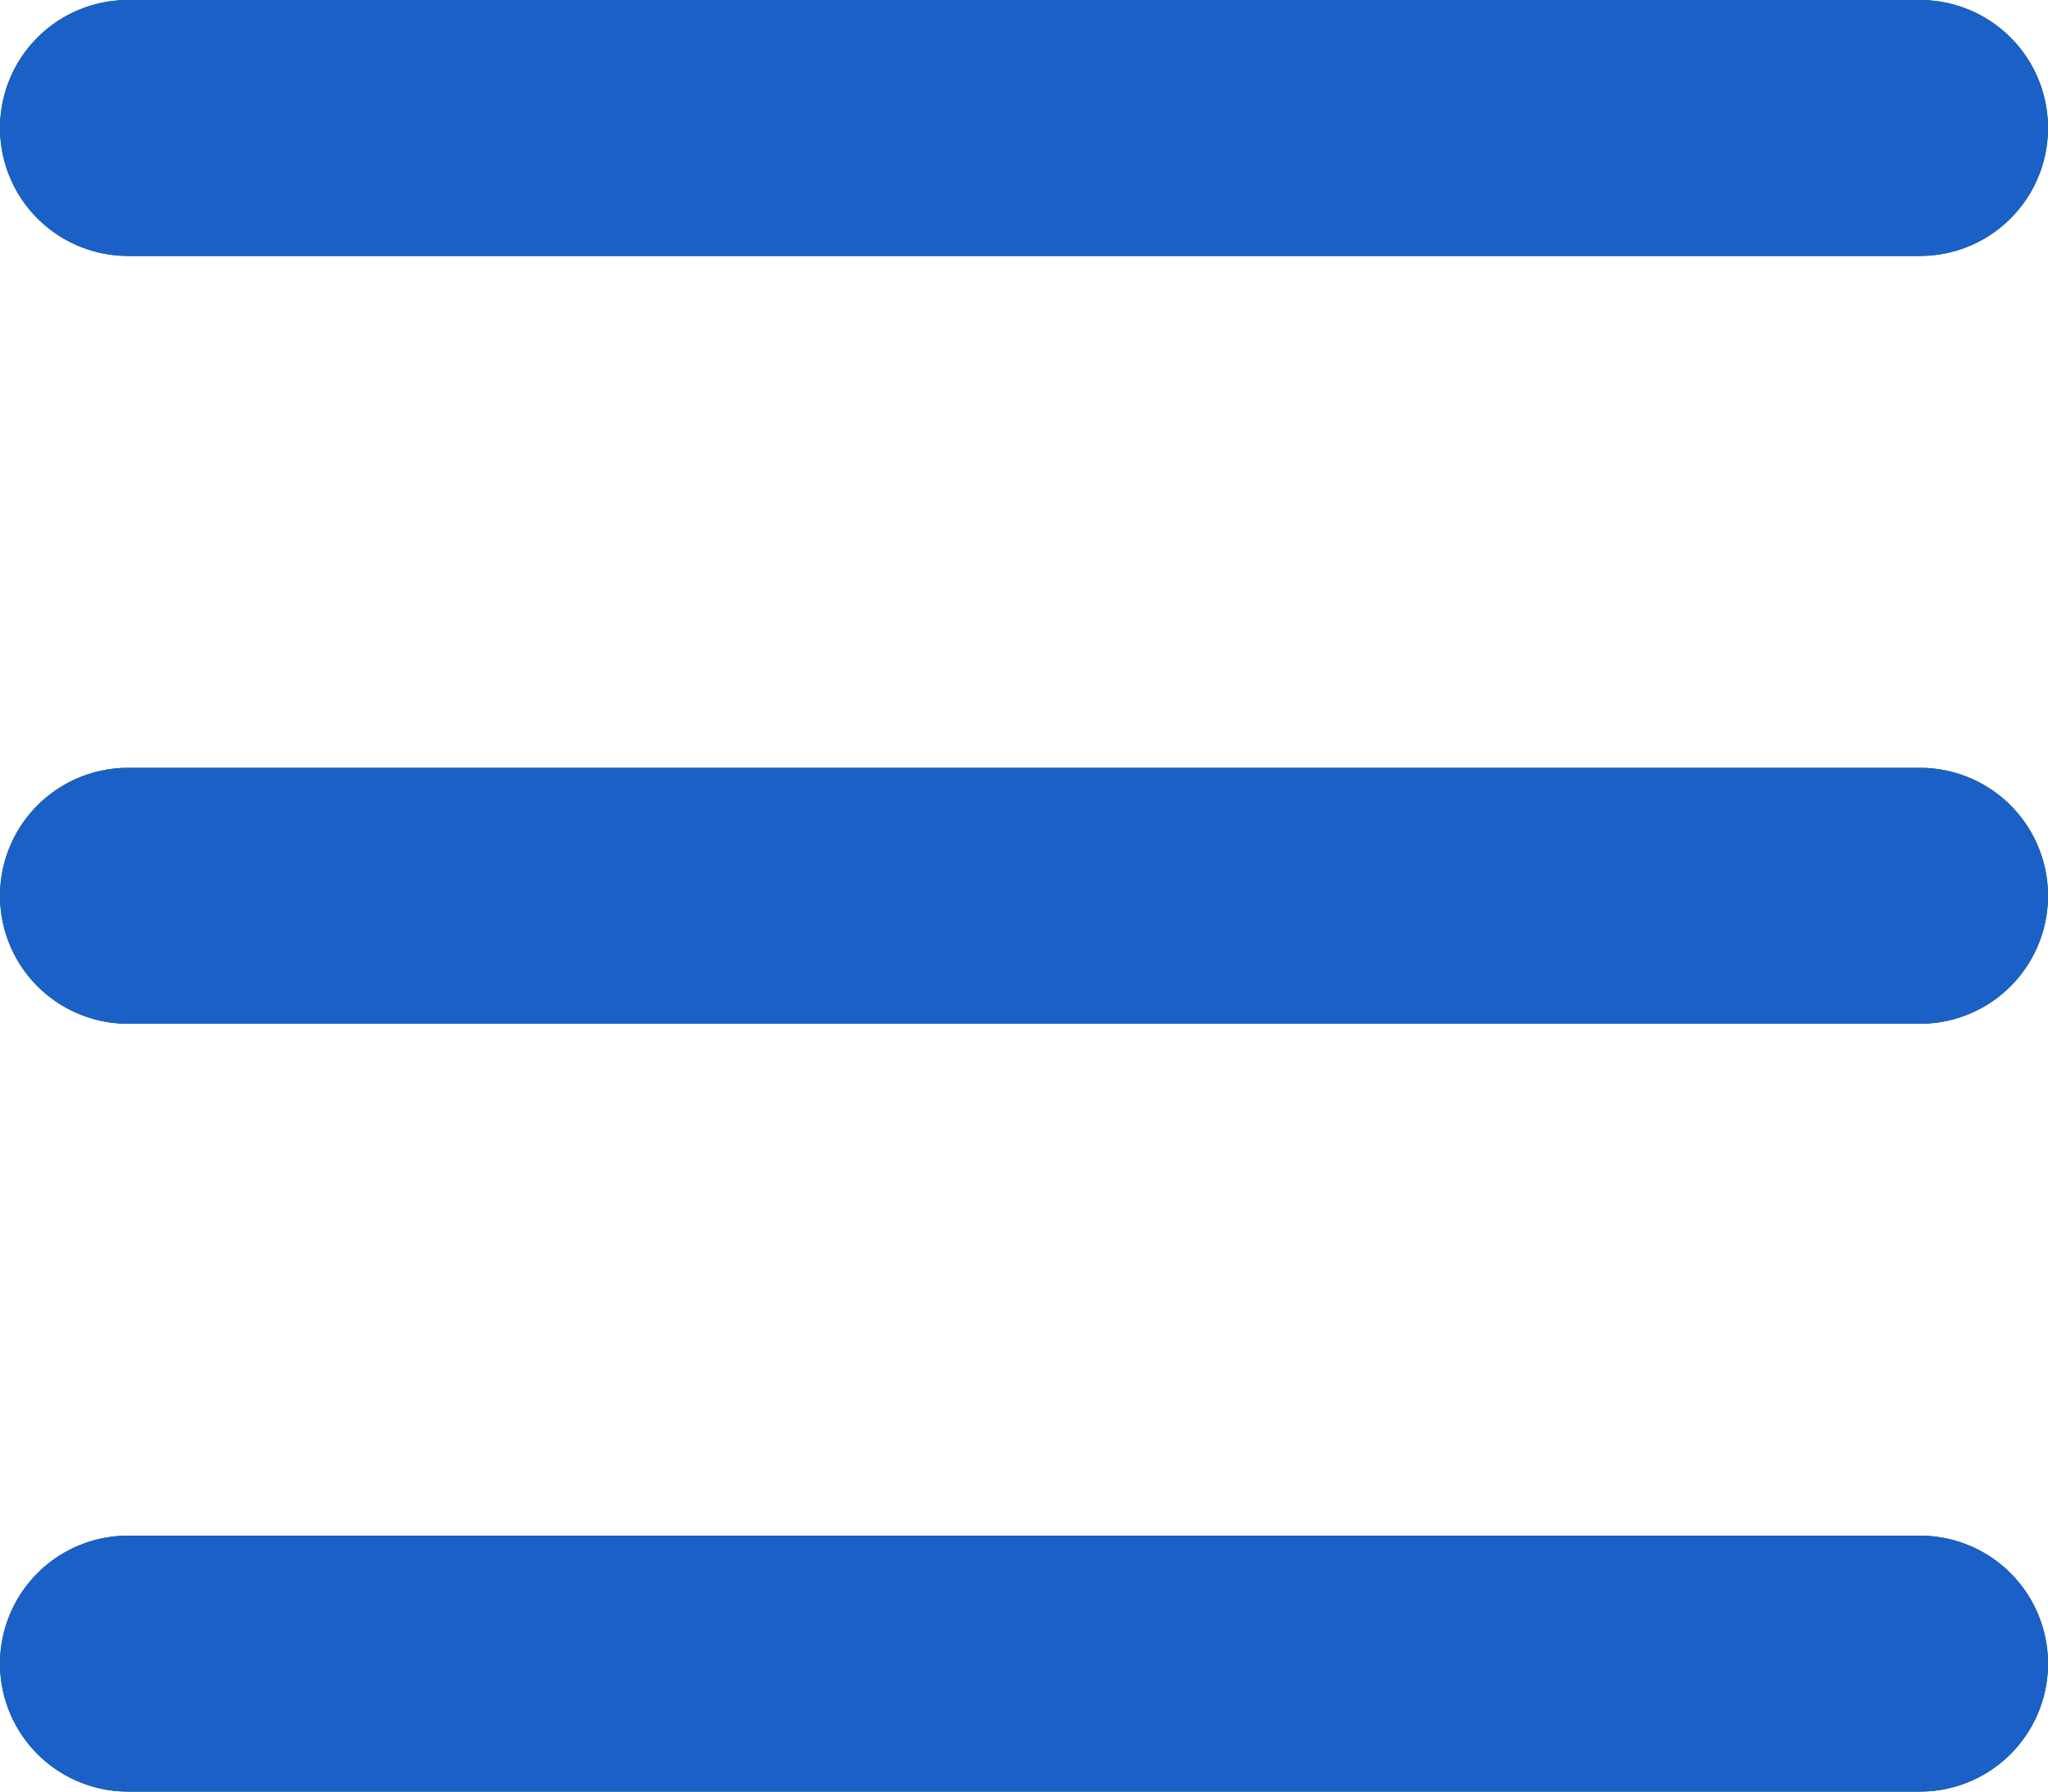
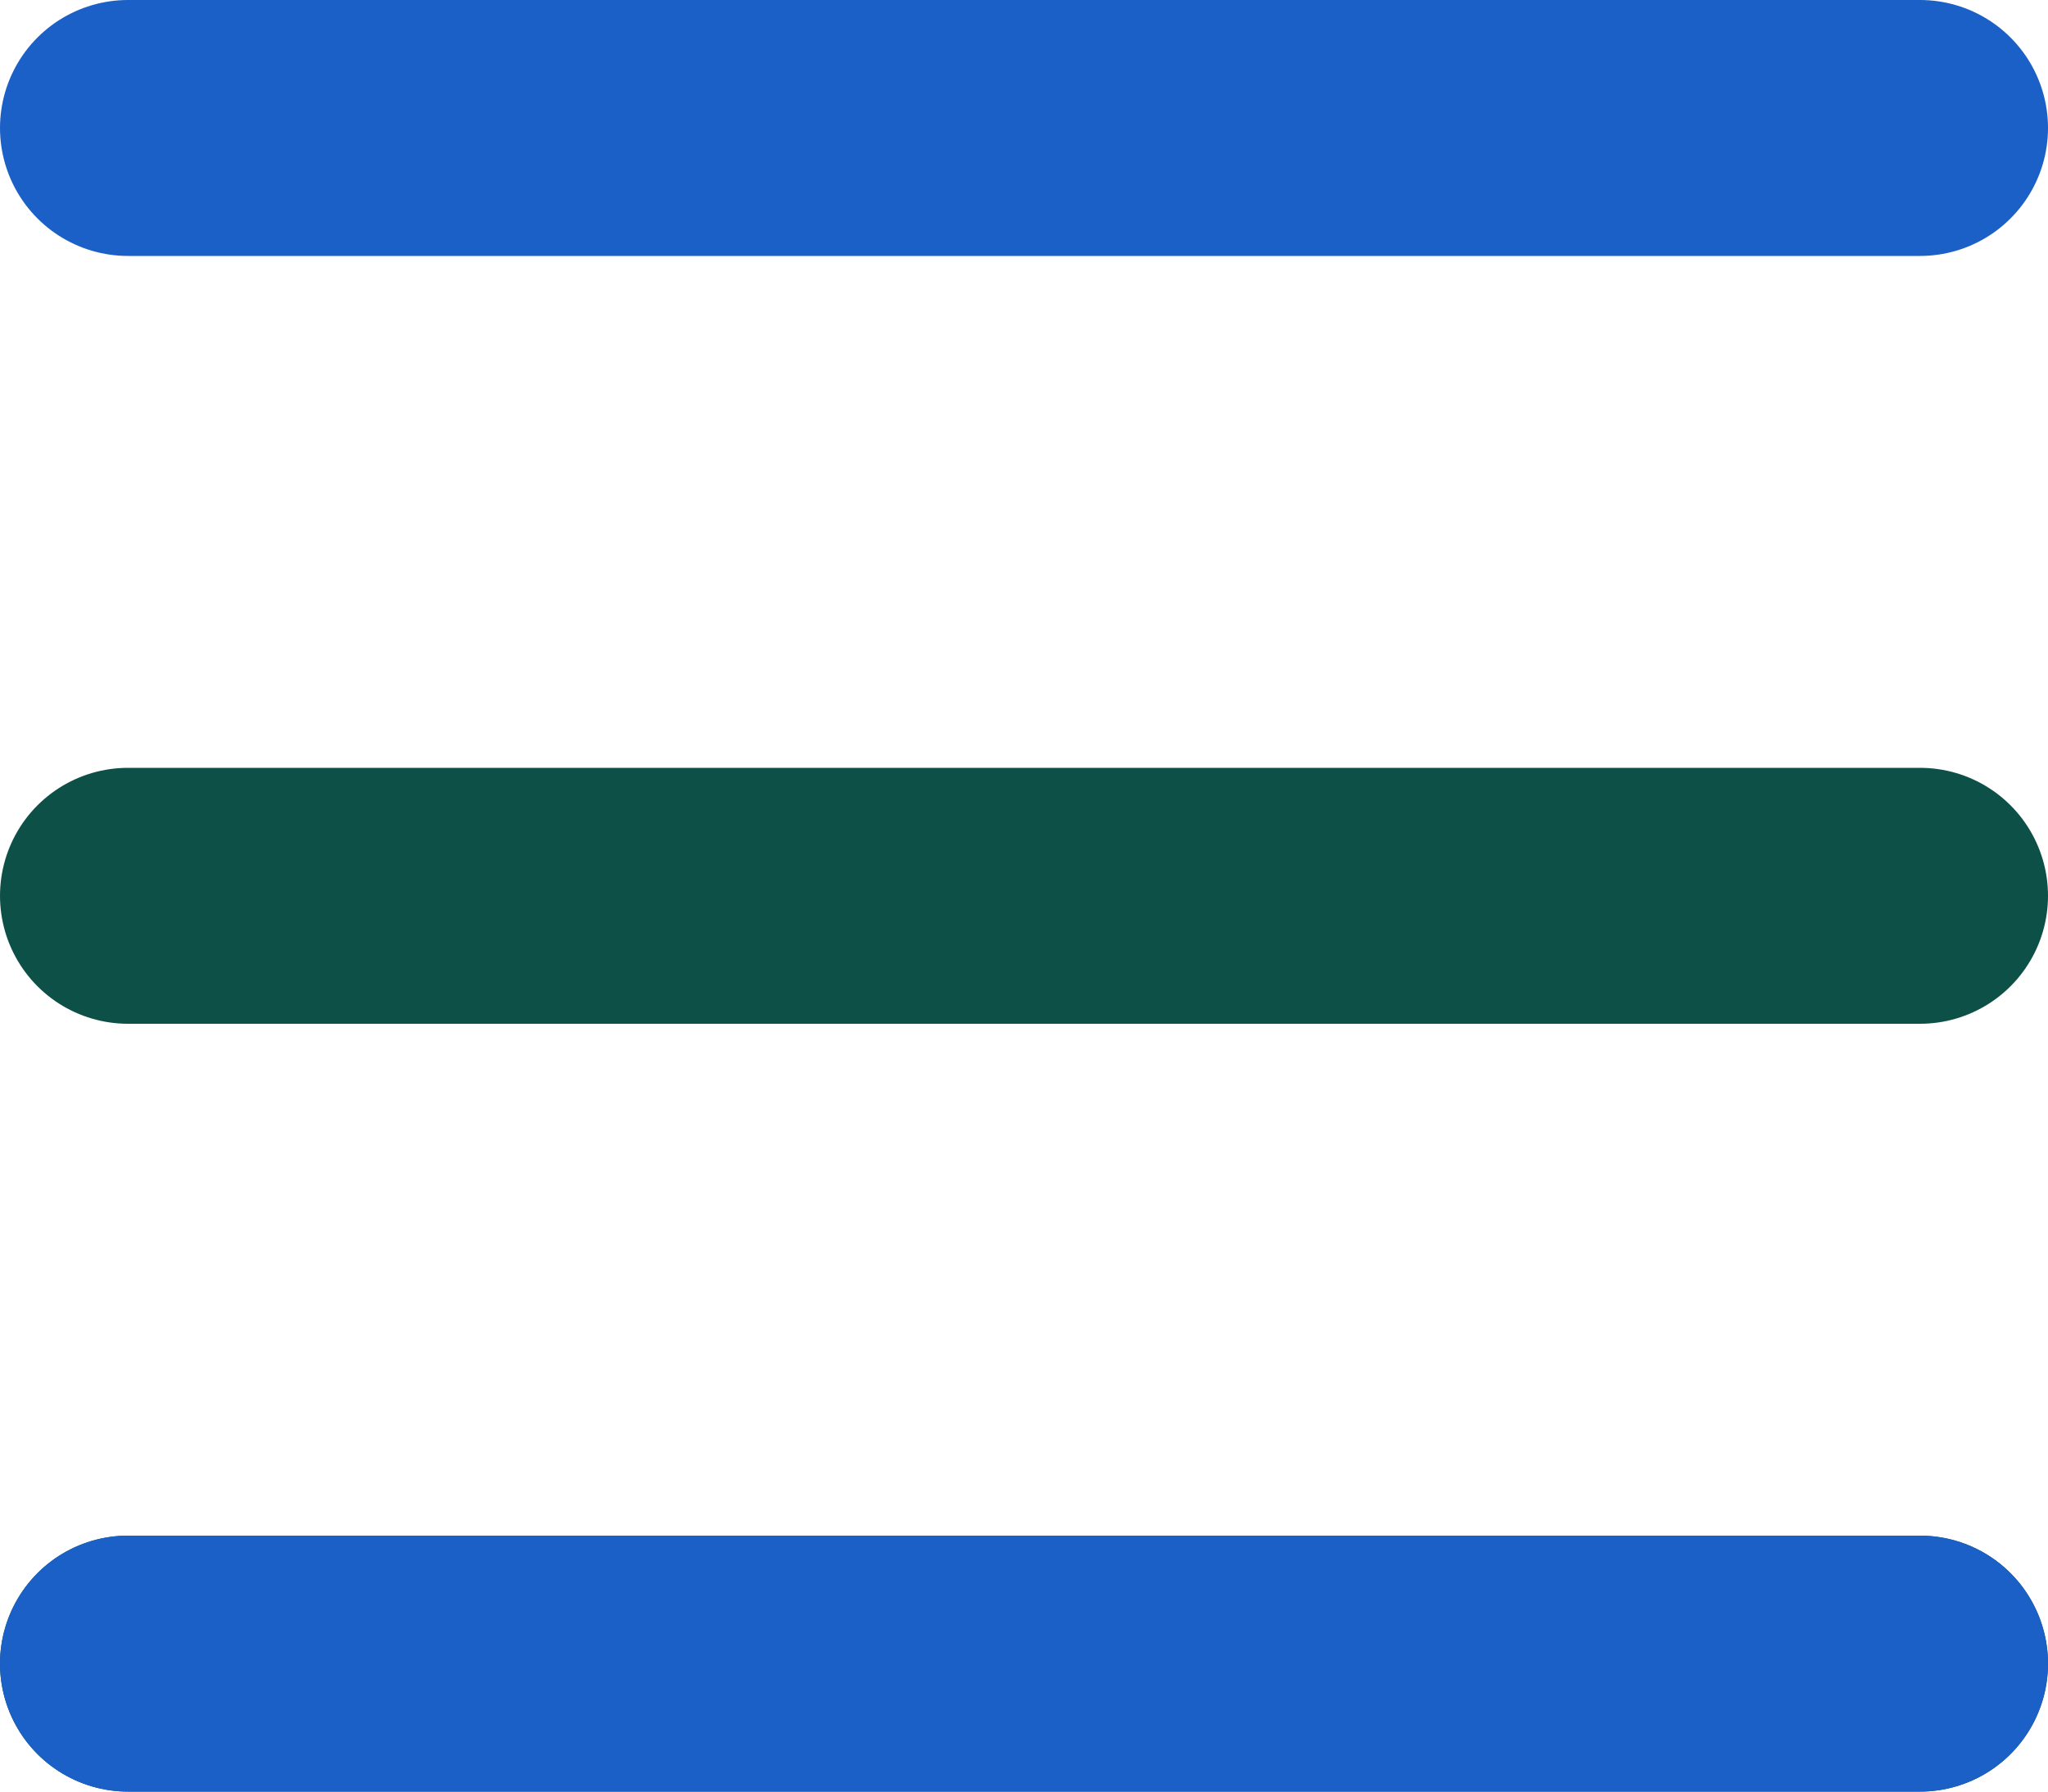
<svg xmlns="http://www.w3.org/2000/svg" width="16" height="14" viewBox="0 0 16 14" fill="none">
  <path d="M15 13L1 13" stroke="#0D5048" stroke-width="2" stroke-linecap="round" />
  <path d="M15 13L1 13" stroke="#1B60C6" stroke-width="2" stroke-linecap="round" />
  <path d="M15 7L1 7" stroke="#0D5048" stroke-width="2" stroke-linecap="round" />
-   <path d="M15 7L1 7" stroke="#1B60C6" stroke-width="2" stroke-linecap="round" />
-   <path d="M15 1L1 1" stroke="#0D5048" stroke-width="2" stroke-linecap="round" />
  <path d="M15 1L1 1" stroke="#1B60C6" stroke-width="2" stroke-linecap="round" />
</svg>